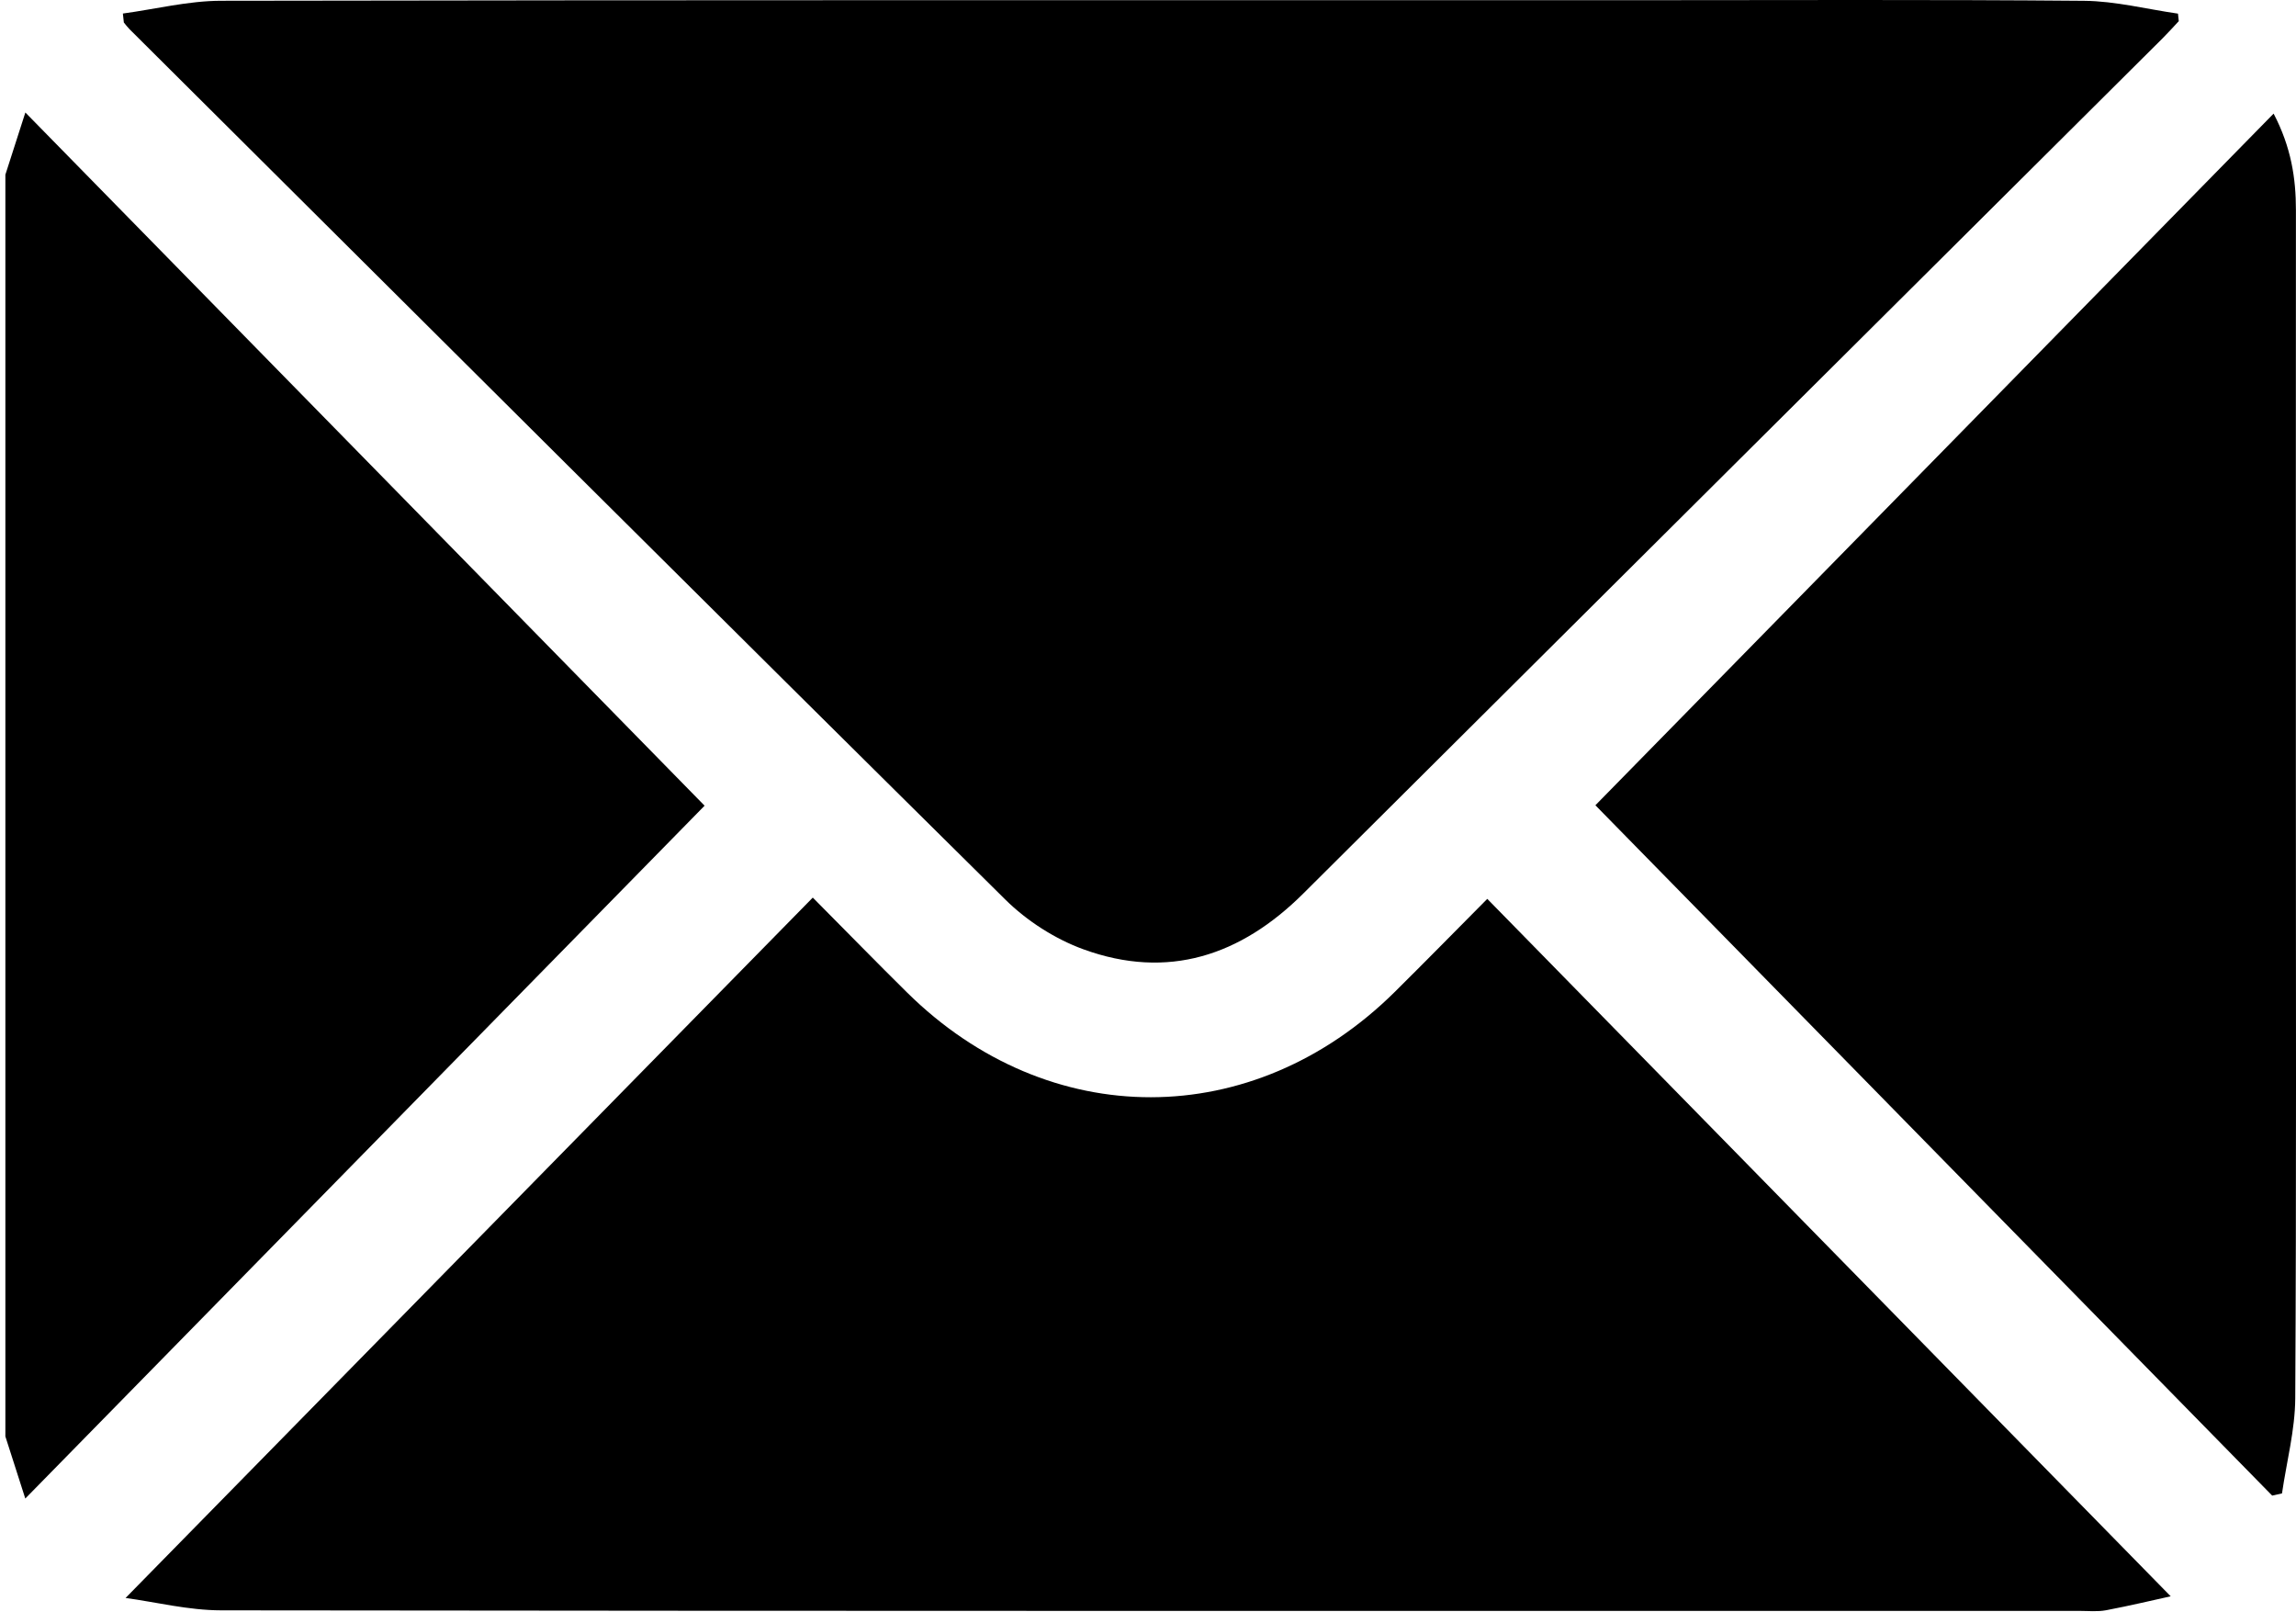
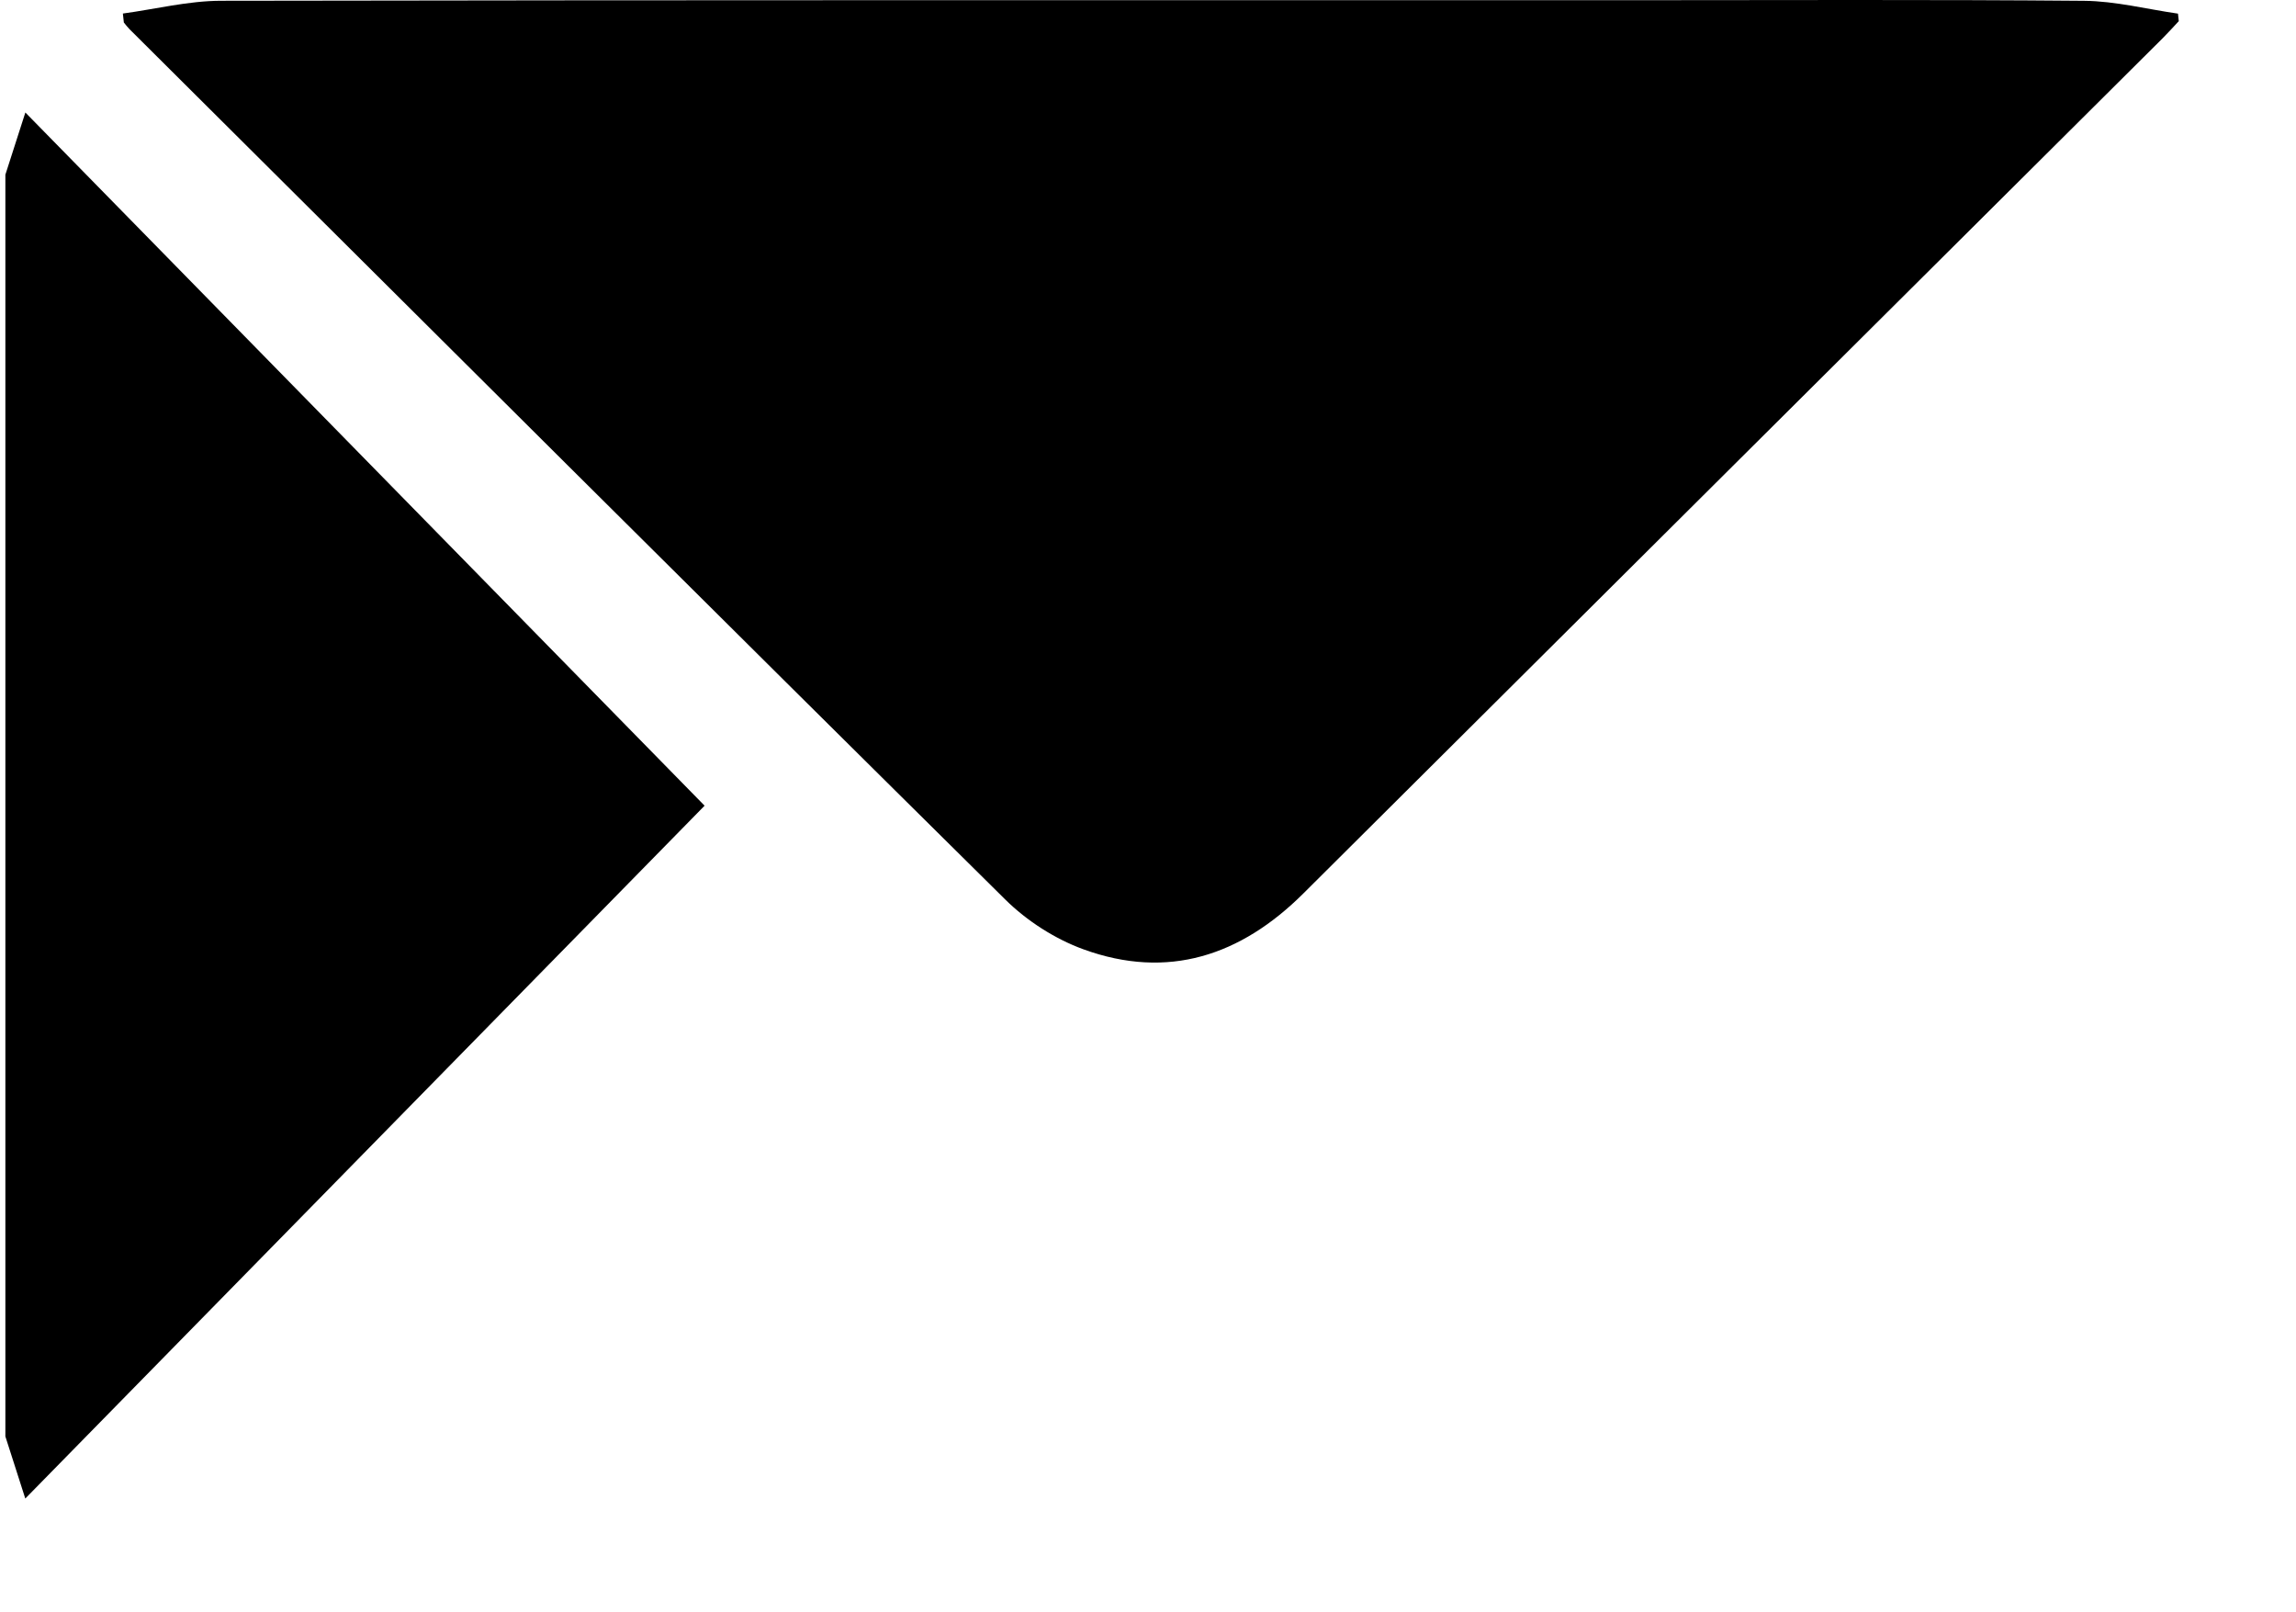
<svg xmlns="http://www.w3.org/2000/svg" id="Слой_1" x="0px" y="0px" viewBox="0 0 409.785 287.648" style="enable-background:new 0 0 409.785 287.648;" xml:space="preserve">
  <g>
    <path d="M0.959,31.175c1.083-3.369,2.166-6.738,3.568-11.098c41.092,41.931,81.649,83.317,121.227,123.703 C86.319,183.995,45.683,225.436,4.514,267.419c-1.394-4.344-2.475-7.714-3.555-11.083C0.959,181.282,0.959,106.229,0.959,31.175z" />
    <path d="M21.93,2.416c5.841-0.793,11.68-2.267,17.523-2.278c83.694-0.15,167.387-0.102,251.081-0.102 c27.144,0,54.289-0.132,81.431,0.109c5.592,0.05,11.171,1.489,16.757,2.288c0.048,0.447,0.096,0.894,0.143,1.341 c-0.961,1.021-1.893,2.07-2.886,3.058C334.86,57.702,283.725,108.557,232.62,159.442c-11.155,11.107-24.177,15.457-39.263,9.963 c-5.075-1.848-10.093-5.078-13.942-8.884C127.192,108.876,75.178,57.019,23.117,5.21c-0.37-0.368-0.678-0.797-1.015-1.197 C22.045,3.48,21.987,2.948,21.93,2.416z" />
-     <path d="M145.064,160.18c6.166,6.212,11.451,11.628,16.835,16.944c25.271,24.949,61.742,24.907,87.019-0.095 c5.37-5.312,10.655-10.71,16.528-16.621c40.856,41.689,81.413,83.073,121.974,124.46c-2.928,0.643-7.205,1.666-11.521,2.486 c-1.545,0.293-3.184,0.117-4.78,0.117c-110.552,0.004-221.104,0.039-331.655-0.098c-5.846-0.007-11.689-1.483-17.053-2.209 C63.439,243.356,104.032,201.992,145.064,160.18z" />
-     <path d="M284.742,143.704c39.559-40.338,80.139-81.716,121.048-123.43c3.133,5.999,3.984,11.519,3.981,17.264 c-0.021,33.267-0.01,66.533-0.01,99.8c0,37.392,0.103,74.784-0.111,112.174c-0.032,5.669-1.54,11.329-2.365,16.993 c-0.584,0.13-1.168,0.26-1.752,0.391C364.956,225.513,324.379,184.129,284.742,143.704z" />
  </g>
</svg>